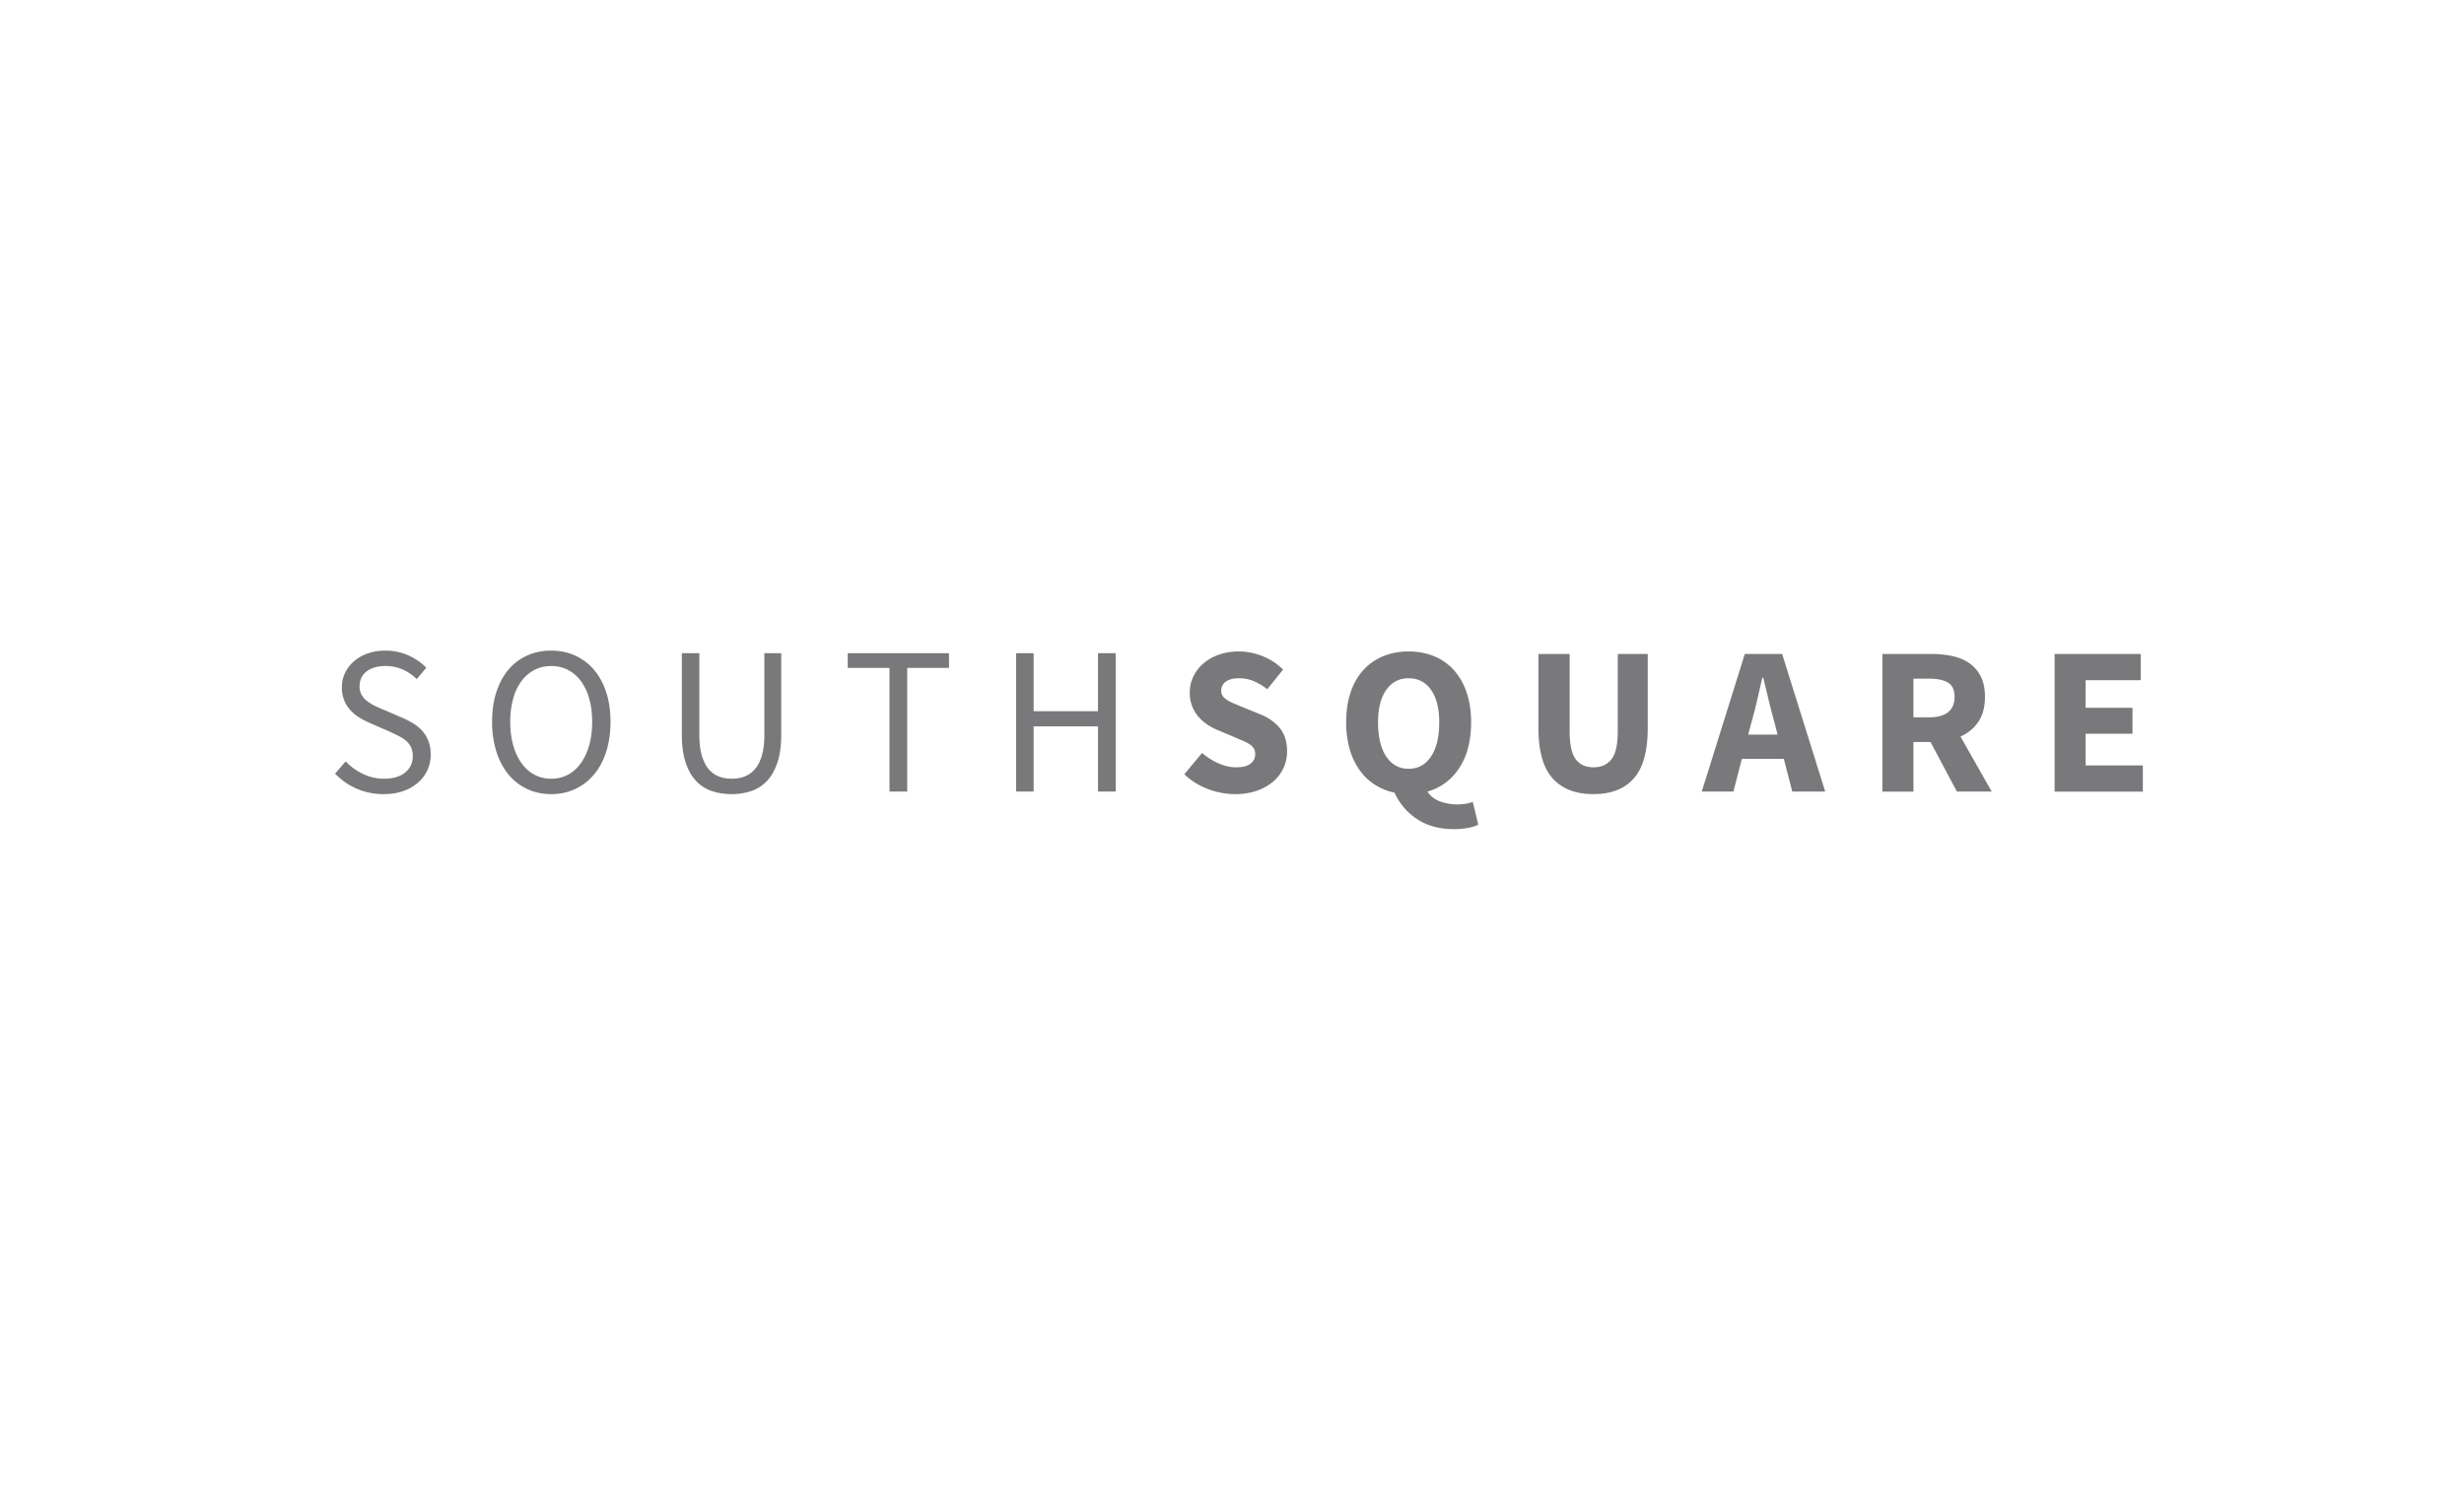
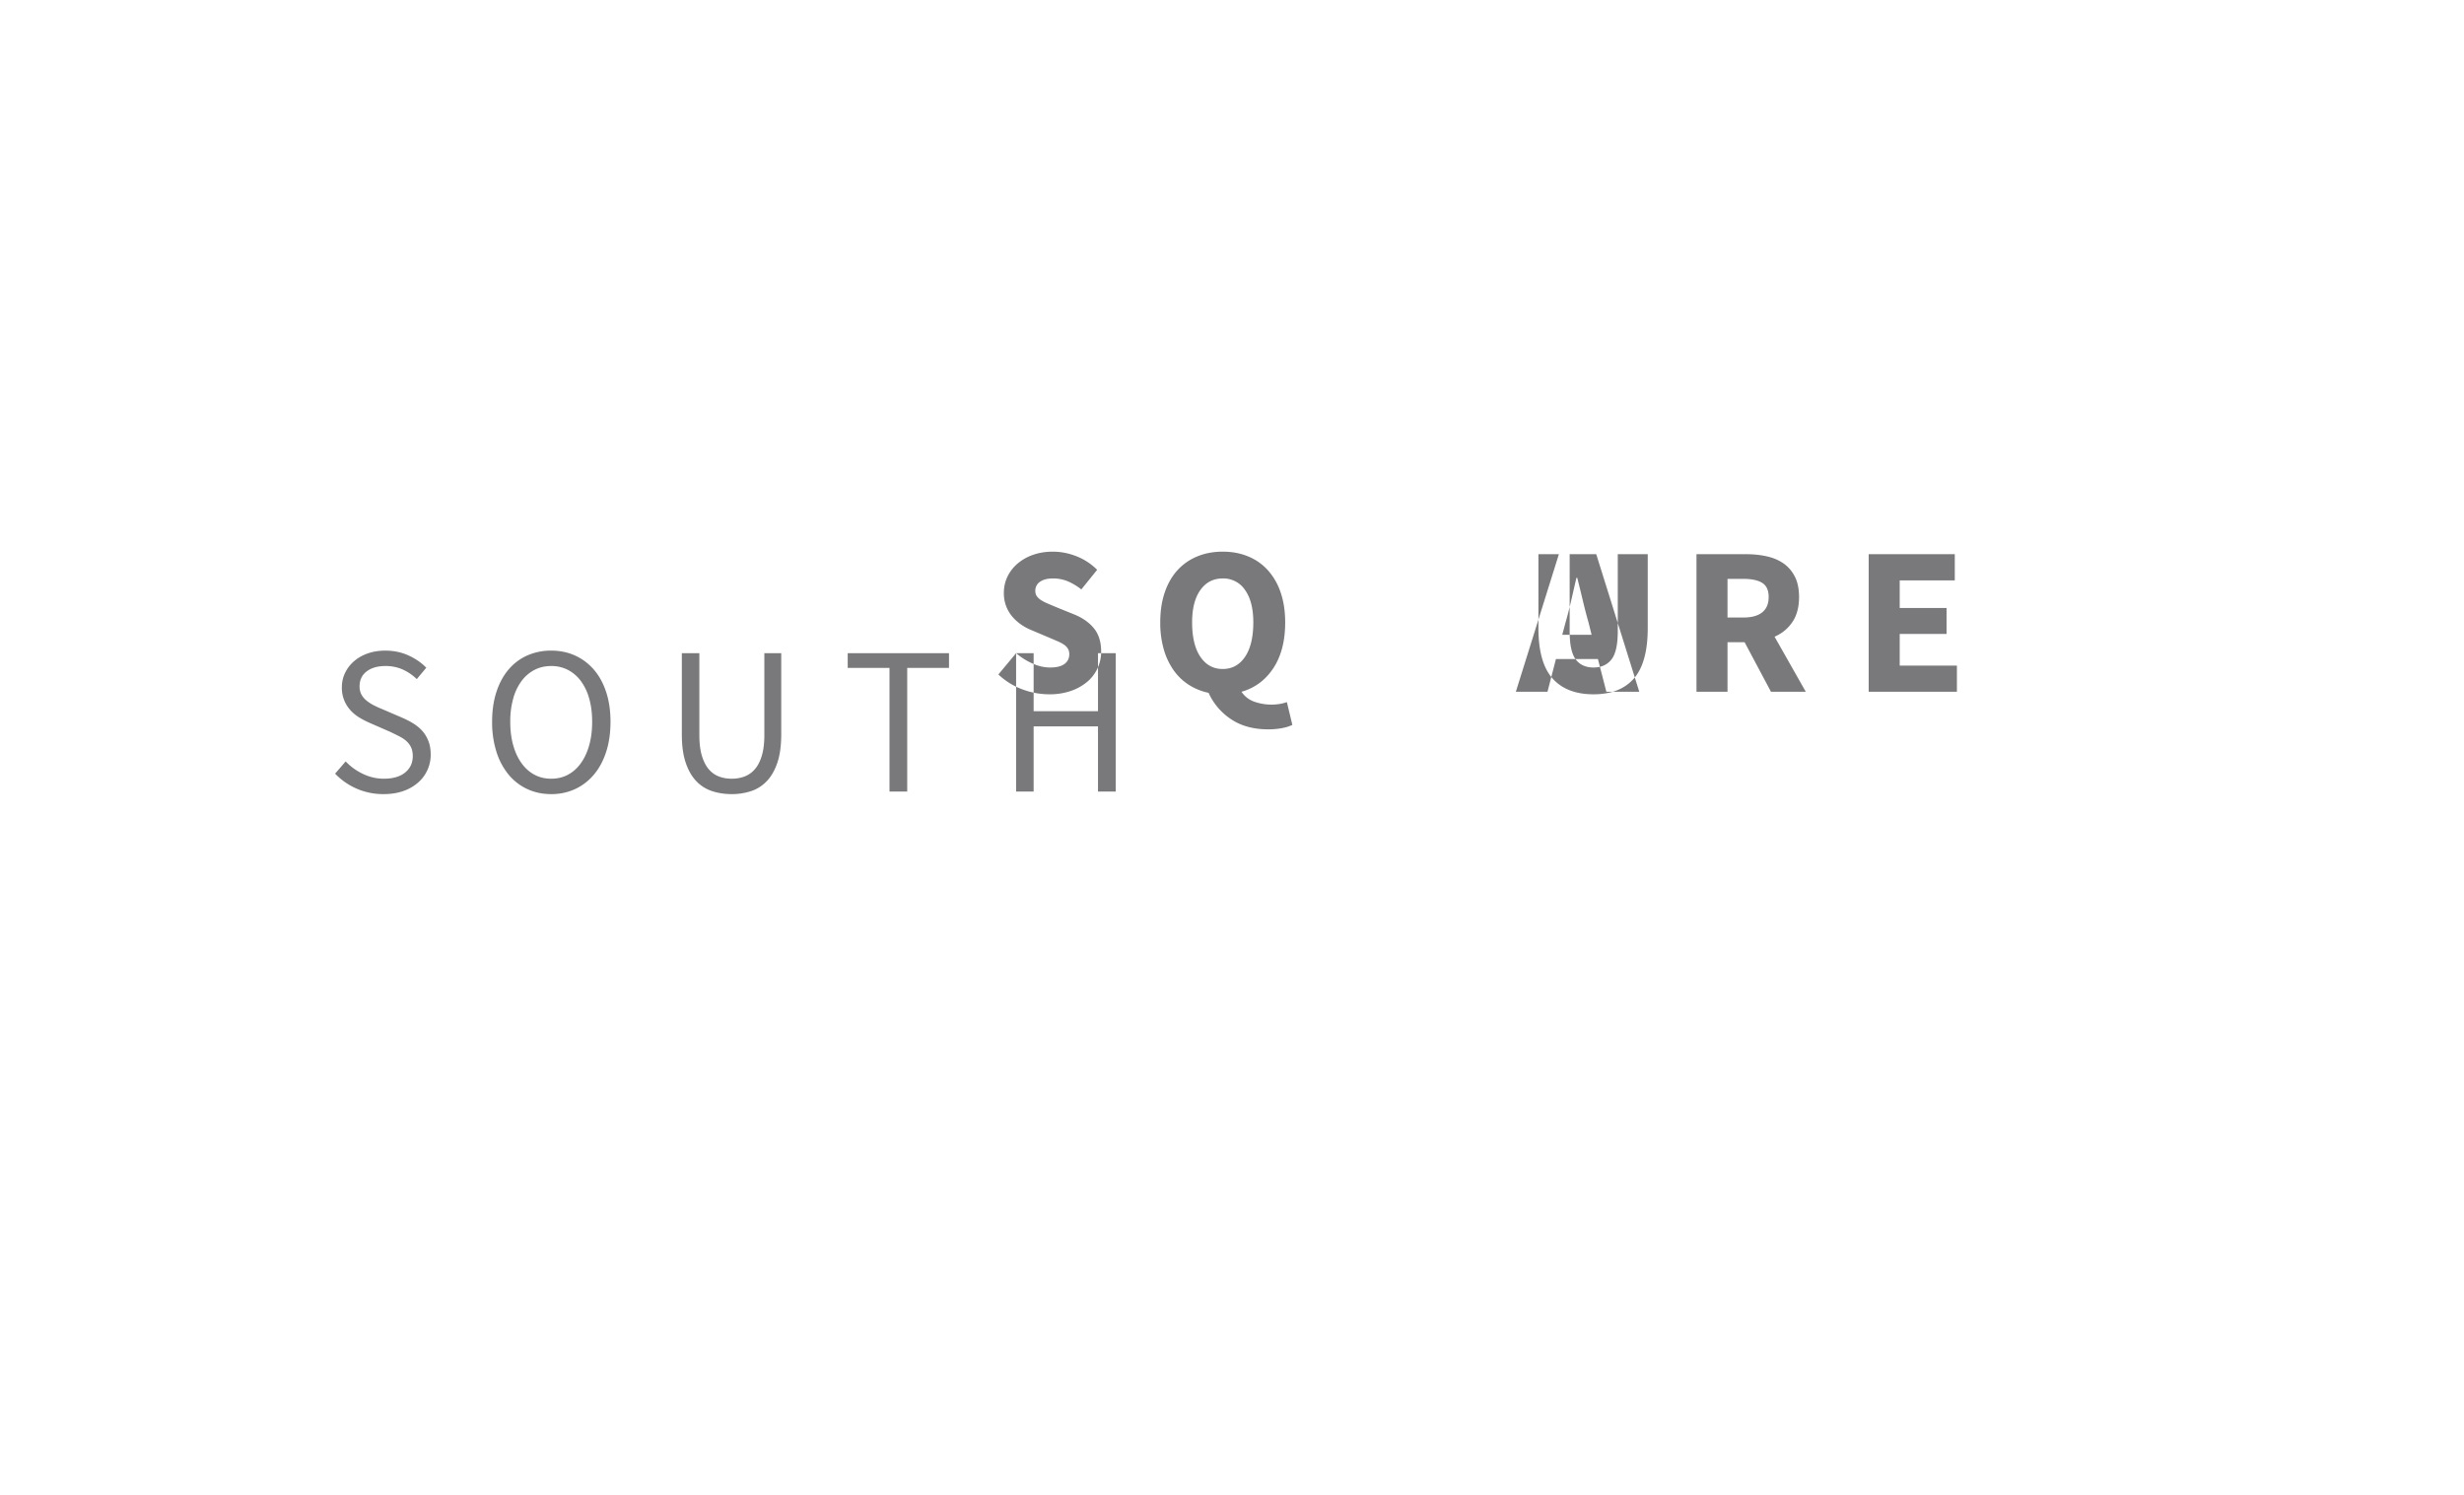
<svg xmlns="http://www.w3.org/2000/svg" viewBox="0 0 140 85" width="300" height="182">
-   <path d="M19.6 43.3c.28.296.61.534.99.714.38.18.774.27 1.182.27.52 0 .924-.118 1.212-.354.288-.236.432-.546.432-.93 0-.2-.034-.37-.102-.51a1.11 1.11 0 00-.276-.36c-.116-.1-.254-.19-.414-.27a32.84 32.84 0 00-.516-.252l-1.128-.492a5.378 5.378 0 01-.564-.288 2.321 2.321 0 01-.516-.408 1.952 1.952 0 01-.372-.57 1.89 1.89 0 01-.144-.762c0-.296.062-.572.186-.828s.296-.478.516-.666c.22-.188.48-.334.78-.438.3-.104.63-.156.99-.156.472 0 .908.09 1.308.27.4.18.74.414 1.02.702l-.54.648a2.806 2.806 0 00-.798-.546 2.378 2.378 0 00-.99-.198c-.44 0-.794.102-1.062.306-.268.204-.402.486-.402.846a.96.96 0 00.114.486 1.2 1.2 0 00.306.348c.128.1.268.188.42.264.152.076.308.146.468.21l1.116.48c.224.096.436.206.636.33.2.124.372.268.516.432.144.164.258.356.342.576.084.22.126.474.126.762a2.087 2.087 0 01-.72 1.59 2.536 2.536 0 01-.84.48c-.328.116-.7.174-1.116.174A3.766 3.766 0 0119 43.996l.6-.696zm11.688 1.86c-.496 0-.95-.096-1.362-.288a3.033 3.033 0 01-1.062-.822 3.853 3.853 0 01-.69-1.296 5.551 5.551 0 01-.246-1.71c0-.632.082-1.198.246-1.698.164-.5.394-.924.69-1.272.296-.348.65-.614 1.062-.798A3.302 3.302 0 0131.288 37c.496 0 .95.094 1.362.282.412.188.768.456 1.068.804.3.348.532.772.696 1.272.164.5.246 1.062.246 1.686 0 .632-.082 1.202-.246 1.71-.164.508-.396.94-.696 1.296-.3.356-.656.63-1.068.822a3.185 3.185 0 01-1.362.288zm0-.876c.352 0 .67-.076.954-.228.284-.152.528-.37.732-.654.204-.284.362-.624.474-1.02.112-.396.168-.842.168-1.338 0-.488-.056-.928-.168-1.32a3.031 3.031 0 00-.474-.996 2.154 2.154 0 00-.732-.63 2.033 2.033 0 00-.954-.222c-.352 0-.67.074-.954.222a2.154 2.154 0 00-.732.63 3.031 3.031 0 00-.474.996 4.803 4.803 0 00-.168 1.32c0 .496.056.942.168 1.338.112.396.27.736.474 1.02.204.284.448.502.732.654.284.152.602.228.954.228zm7.428-7.14h.996v4.644c0 .472.048.868.144 1.188.096.32.226.576.39.768.164.192.358.33.582.414.224.084.464.126.72.126.264 0 .508-.042.732-.126.224-.084.42-.222.588-.414.168-.192.3-.448.396-.768.096-.32.144-.716.144-1.188v-4.644h.96v4.62c0 .632-.072 1.164-.216 1.596-.144.432-.342.782-.594 1.05-.252.268-.55.46-.894.576a3.471 3.471 0 01-1.116.174c-.4 0-.774-.058-1.122-.174a2.15 2.15 0 01-.9-.576c-.252-.268-.45-.618-.594-1.05-.144-.432-.216-.964-.216-1.596v-4.62zm11.808.84h-2.376v-.84h5.76v.84h-2.376v7.032h-1.008v-7.032zm7.2-.84h.996v3.3h3.66v-3.3h1.008v7.872H62.38v-3.708h-3.66v3.708h-.996v-7.872zm10.572 5.676c.28.24.59.436.93.588.34.152.674.228 1.002.228.368 0 .642-.068.822-.204.18-.136.27-.32.27-.552a.602.602 0 00-.078-.312.744.744 0 00-.228-.234c-.1-.068-.22-.132-.36-.192l-.462-.198-1.02-.432c-.2-.08-.394-.184-.582-.312a2.57 2.57 0 01-.504-.45 2.033 2.033 0 01-.486-1.374c0-.32.068-.622.204-.906a2.25 2.25 0 01.576-.744 2.75 2.75 0 01.882-.498c.34-.12.714-.18 1.122-.18.456 0 .906.088 1.35.264.444.176.834.432 1.17.768l-.9 1.116a3.406 3.406 0 00-.768-.462 2.17 2.17 0 00-.852-.162c-.304 0-.546.062-.726.186a.598.598 0 00-.27.522c0 .12.03.222.09.306a.88.88 0 00.252.228c.108.068.234.132.378.192l.468.198 1.008.408c.48.192.858.456 1.134.792.276.336.414.78.414 1.332a2.232 2.232 0 01-.774 1.698 2.87 2.87 0 01-.93.528 3.68 3.68 0 01-1.248.198 4.38 4.38 0 01-1.53-.282 3.995 3.995 0 01-1.362-.846l1.008-1.212zm10.008-1.752c0 .84.156 1.492.468 1.956.312.464.736.696 1.272.696s.96-.232 1.272-.696c.312-.464.468-1.116.468-1.956 0-.784-.156-1.396-.468-1.836a1.479 1.479 0 00-1.272-.66c-.536 0-.96.22-1.272.66-.312.44-.468 1.052-.468 1.836zm5.7 5.832a2.34 2.34 0 01-.57.18 4.09 4.09 0 01-.81.072c-.832 0-1.534-.192-2.106-.576a3.543 3.543 0 01-1.278-1.5 3.34 3.34 0 01-1.134-.462c-.34-.22-.63-.502-.87-.846a3.948 3.948 0 01-.552-1.194 5.52 5.52 0 01-.192-1.506c0-.64.086-1.21.258-1.71.172-.5.414-.92.726-1.26.312-.34.686-.6 1.122-.78.436-.18.918-.27 1.446-.27.528 0 1.01.09 1.446.27.436.18.81.442 1.122.786a3.6 3.6 0 01.726 1.266c.172.5.258 1.066.258 1.698 0 1.056-.224 1.924-.672 2.604-.448.68-1.052 1.128-1.812 1.344.184.272.432.462.744.57a2.95 2.95 0 001.446.12 2.61 2.61 0 00.39-.102l.312 1.296zm3.42-9.708H89.2v4.38c0 .768.116 1.304.348 1.608.232.304.568.456 1.008.456.44 0 .78-.152 1.02-.456.24-.304.36-.84.36-1.608v-4.38h1.704v4.2c0 1.312-.262 2.268-.786 2.868-.524.6-1.29.9-2.298.9-1.016 0-1.792-.3-2.328-.9-.536-.6-.804-1.556-.804-2.868v-4.2zm13.596 4.584l-.18-.72c-.112-.392-.22-.808-.324-1.248-.104-.44-.208-.864-.312-1.272h-.048l-.294 1.278c-.1.436-.206.85-.318 1.242l-.192.72h1.668zm.36 1.38h-2.388l-.48 1.86h-1.8l2.448-7.824h2.124l2.448 7.824h-1.872l-.48-1.86zm7.368-2.364h.912c.464 0 .818-.098 1.062-.294.244-.196.366-.486.366-.87s-.122-.652-.366-.804c-.244-.152-.598-.228-1.062-.228h-.912v2.196zm2.472 4.224l-1.5-2.82h-.972v2.82h-1.764v-7.824h2.82c.416 0 .806.04 1.17.12.364.08.682.214.954.402.272.188.488.438.648.75.16.312.24.7.24 1.164 0 .576-.126 1.05-.378 1.422-.252.372-.59.65-1.014.834l1.776 3.132h-1.98zm5.556-7.824h4.896v1.488h-3.132v1.572h2.664v1.476h-2.664v1.8h3.252v1.488h-5.016v-7.824z" fill="#79797B" fill-rule="evenodd" />
+   <path d="M19.6 43.3c.28.296.61.534.99.714.38.18.774.27 1.182.27.52 0 .924-.118 1.212-.354.288-.236.432-.546.432-.93 0-.2-.034-.37-.102-.51a1.11 1.11 0 00-.276-.36c-.116-.1-.254-.19-.414-.27a32.84 32.84 0 00-.516-.252l-1.128-.492a5.378 5.378 0 01-.564-.288 2.321 2.321 0 01-.516-.408 1.952 1.952 0 01-.372-.57 1.89 1.89 0 01-.144-.762c0-.296.062-.572.186-.828s.296-.478.516-.666c.22-.188.48-.334.78-.438.3-.104.63-.156.99-.156.472 0 .908.09 1.308.27.4.18.74.414 1.02.702l-.54.648a2.806 2.806 0 00-.798-.546 2.378 2.378 0 00-.99-.198c-.44 0-.794.102-1.062.306-.268.204-.402.486-.402.846a.96.96 0 00.114.486 1.2 1.2 0 00.306.348c.128.1.268.188.42.264.152.076.308.146.468.21l1.116.48c.224.096.436.206.636.33.2.124.372.268.516.432.144.164.258.356.342.576.084.22.126.474.126.762a2.087 2.087 0 01-.72 1.59 2.536 2.536 0 01-.84.48c-.328.116-.7.174-1.116.174A3.766 3.766 0 0119 43.996l.6-.696zm11.688 1.86c-.496 0-.95-.096-1.362-.288a3.033 3.033 0 01-1.062-.822 3.853 3.853 0 01-.69-1.296 5.551 5.551 0 01-.246-1.71c0-.632.082-1.198.246-1.698.164-.5.394-.924.69-1.272.296-.348.65-.614 1.062-.798A3.302 3.302 0 0131.288 37c.496 0 .95.094 1.362.282.412.188.768.456 1.068.804.3.348.532.772.696 1.272.164.5.246 1.062.246 1.686 0 .632-.082 1.202-.246 1.71-.164.508-.396.94-.696 1.296-.3.356-.656.63-1.068.822a3.185 3.185 0 01-1.362.288zm0-.876c.352 0 .67-.076.954-.228.284-.152.528-.37.732-.654.204-.284.362-.624.474-1.02.112-.396.168-.842.168-1.338 0-.488-.056-.928-.168-1.32a3.031 3.031 0 00-.474-.996 2.154 2.154 0 00-.732-.63 2.033 2.033 0 00-.954-.222c-.352 0-.67.074-.954.222a2.154 2.154 0 00-.732.63 3.031 3.031 0 00-.474.996 4.803 4.803 0 00-.168 1.32c0 .496.056.942.168 1.338.112.396.27.736.474 1.02.204.284.448.502.732.654.284.152.602.228.954.228zm7.428-7.14h.996v4.644c0 .472.048.868.144 1.188.096.32.226.576.39.768.164.192.358.33.582.414.224.084.464.126.72.126.264 0 .508-.042.732-.126.224-.084.42-.222.588-.414.168-.192.3-.448.396-.768.096-.32.144-.716.144-1.188v-4.644h.96v4.62c0 .632-.072 1.164-.216 1.596-.144.432-.342.782-.594 1.05-.252.268-.55.46-.894.576a3.471 3.471 0 01-1.116.174c-.4 0-.774-.058-1.122-.174a2.15 2.15 0 01-.9-.576c-.252-.268-.45-.618-.594-1.05-.144-.432-.216-.964-.216-1.596v-4.62zm11.808.84h-2.376v-.84h5.76v.84h-2.376v7.032h-1.008v-7.032zm7.2-.84h.996v3.3h3.66v-3.3h1.008v7.872H62.38v-3.708h-3.66v3.708h-.996v-7.872zc.28.24.59.436.93.588.34.152.674.228 1.002.228.368 0 .642-.068.822-.204.18-.136.27-.32.27-.552a.602.602 0 00-.078-.312.744.744 0 00-.228-.234c-.1-.068-.22-.132-.36-.192l-.462-.198-1.02-.432c-.2-.08-.394-.184-.582-.312a2.57 2.57 0 01-.504-.45 2.033 2.033 0 01-.486-1.374c0-.32.068-.622.204-.906a2.25 2.25 0 01.576-.744 2.75 2.75 0 01.882-.498c.34-.12.714-.18 1.122-.18.456 0 .906.088 1.35.264.444.176.834.432 1.17.768l-.9 1.116a3.406 3.406 0 00-.768-.462 2.17 2.17 0 00-.852-.162c-.304 0-.546.062-.726.186a.598.598 0 00-.27.522c0 .12.03.222.09.306a.88.88 0 00.252.228c.108.068.234.132.378.192l.468.198 1.008.408c.48.192.858.456 1.134.792.276.336.414.78.414 1.332a2.232 2.232 0 01-.774 1.698 2.87 2.87 0 01-.93.528 3.68 3.68 0 01-1.248.198 4.38 4.38 0 01-1.53-.282 3.995 3.995 0 01-1.362-.846l1.008-1.212zm10.008-1.752c0 .84.156 1.492.468 1.956.312.464.736.696 1.272.696s.96-.232 1.272-.696c.312-.464.468-1.116.468-1.956 0-.784-.156-1.396-.468-1.836a1.479 1.479 0 00-1.272-.66c-.536 0-.96.22-1.272.66-.312.44-.468 1.052-.468 1.836zm5.7 5.832a2.34 2.34 0 01-.57.18 4.09 4.09 0 01-.81.072c-.832 0-1.534-.192-2.106-.576a3.543 3.543 0 01-1.278-1.5 3.34 3.34 0 01-1.134-.462c-.34-.22-.63-.502-.87-.846a3.948 3.948 0 01-.552-1.194 5.52 5.52 0 01-.192-1.506c0-.64.086-1.21.258-1.71.172-.5.414-.92.726-1.26.312-.34.686-.6 1.122-.78.436-.18.918-.27 1.446-.27.528 0 1.01.09 1.446.27.436.18.81.442 1.122.786a3.6 3.6 0 01.726 1.266c.172.5.258 1.066.258 1.698 0 1.056-.224 1.924-.672 2.604-.448.68-1.052 1.128-1.812 1.344.184.272.432.462.744.57a2.95 2.95 0 001.446.12 2.61 2.61 0 00.39-.102l.312 1.296zm3.42-9.708H89.2v4.38c0 .768.116 1.304.348 1.608.232.304.568.456 1.008.456.44 0 .78-.152 1.02-.456.24-.304.36-.84.36-1.608v-4.38h1.704v4.2c0 1.312-.262 2.268-.786 2.868-.524.6-1.29.9-2.298.9-1.016 0-1.792-.3-2.328-.9-.536-.6-.804-1.556-.804-2.868v-4.2zm13.596 4.584l-.18-.72c-.112-.392-.22-.808-.324-1.248-.104-.44-.208-.864-.312-1.272h-.048l-.294 1.278c-.1.436-.206.85-.318 1.242l-.192.72h1.668zm.36 1.38h-2.388l-.48 1.86h-1.8l2.448-7.824h2.124l2.448 7.824h-1.872l-.48-1.86zm7.368-2.364h.912c.464 0 .818-.098 1.062-.294.244-.196.366-.486.366-.87s-.122-.652-.366-.804c-.244-.152-.598-.228-1.062-.228h-.912v2.196zm2.472 4.224l-1.5-2.82h-.972v2.82h-1.764v-7.824h2.82c.416 0 .806.04 1.17.12.364.08.682.214.954.402.272.188.488.438.648.75.16.312.24.7.24 1.164 0 .576-.126 1.05-.378 1.422-.252.372-.59.65-1.014.834l1.776 3.132h-1.98zm5.556-7.824h4.896v1.488h-3.132v1.572h2.664v1.476h-2.664v1.8h3.252v1.488h-5.016v-7.824z" fill="#79797B" fill-rule="evenodd" />
</svg>